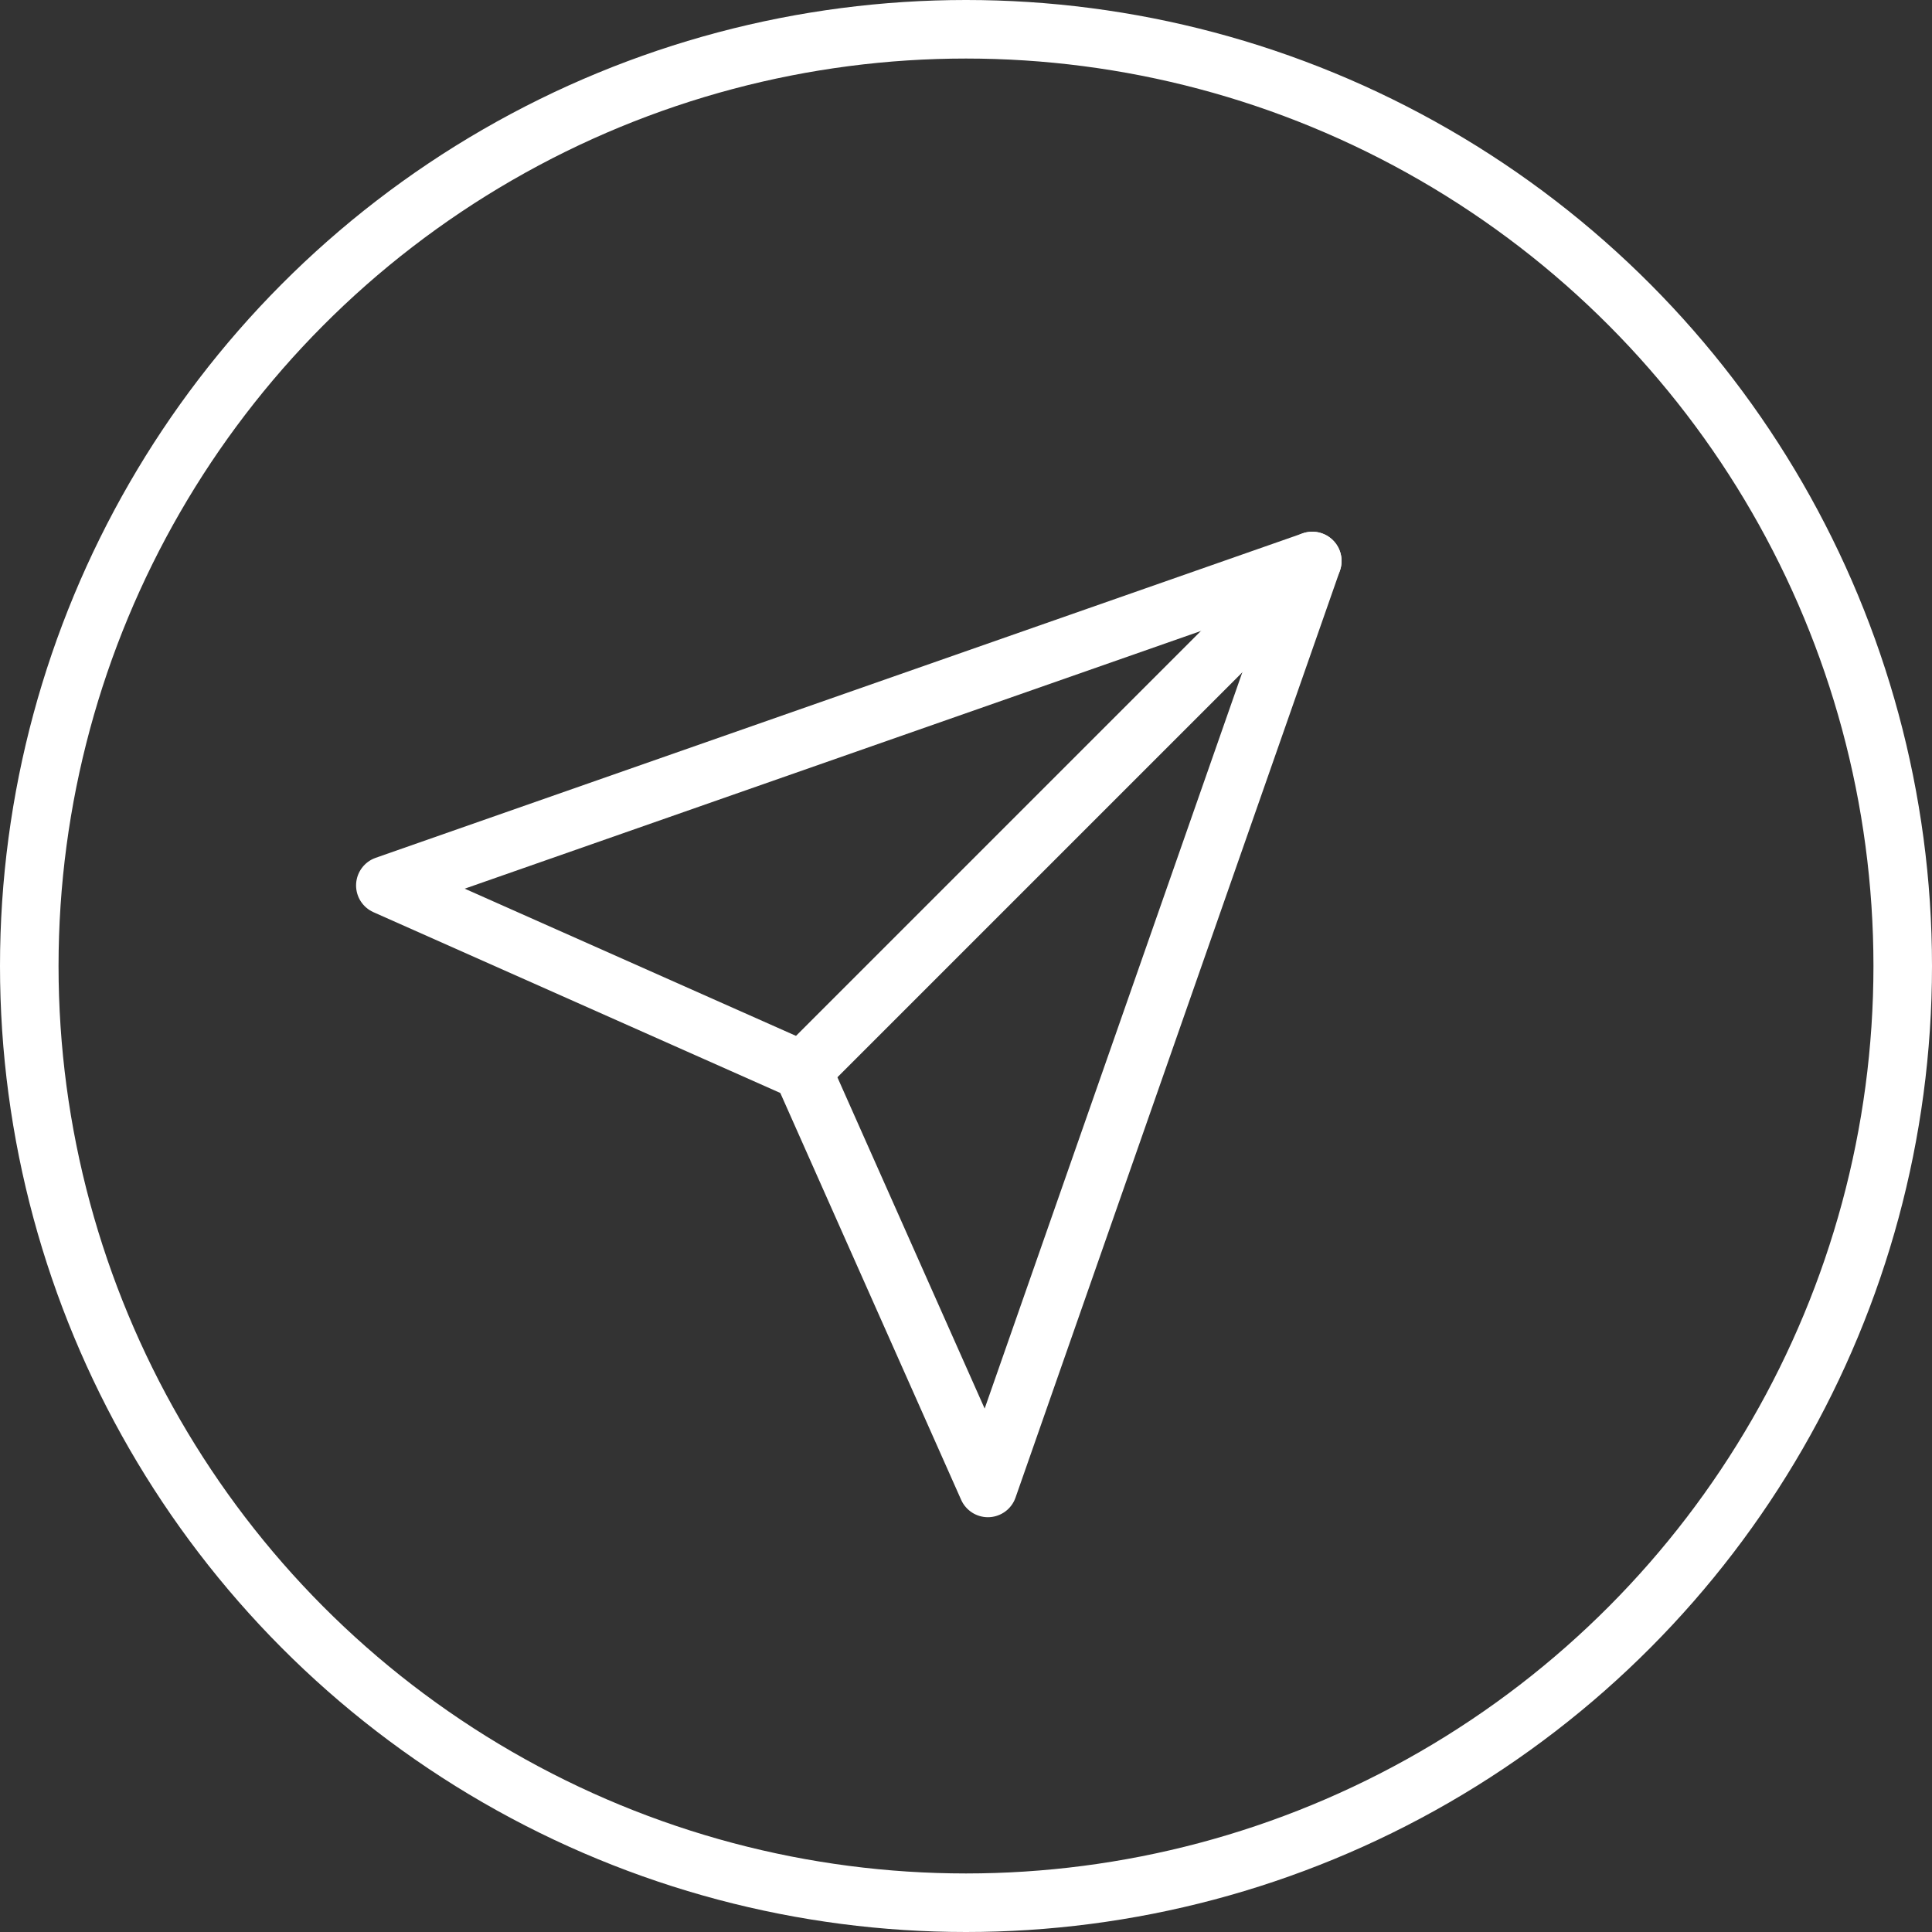
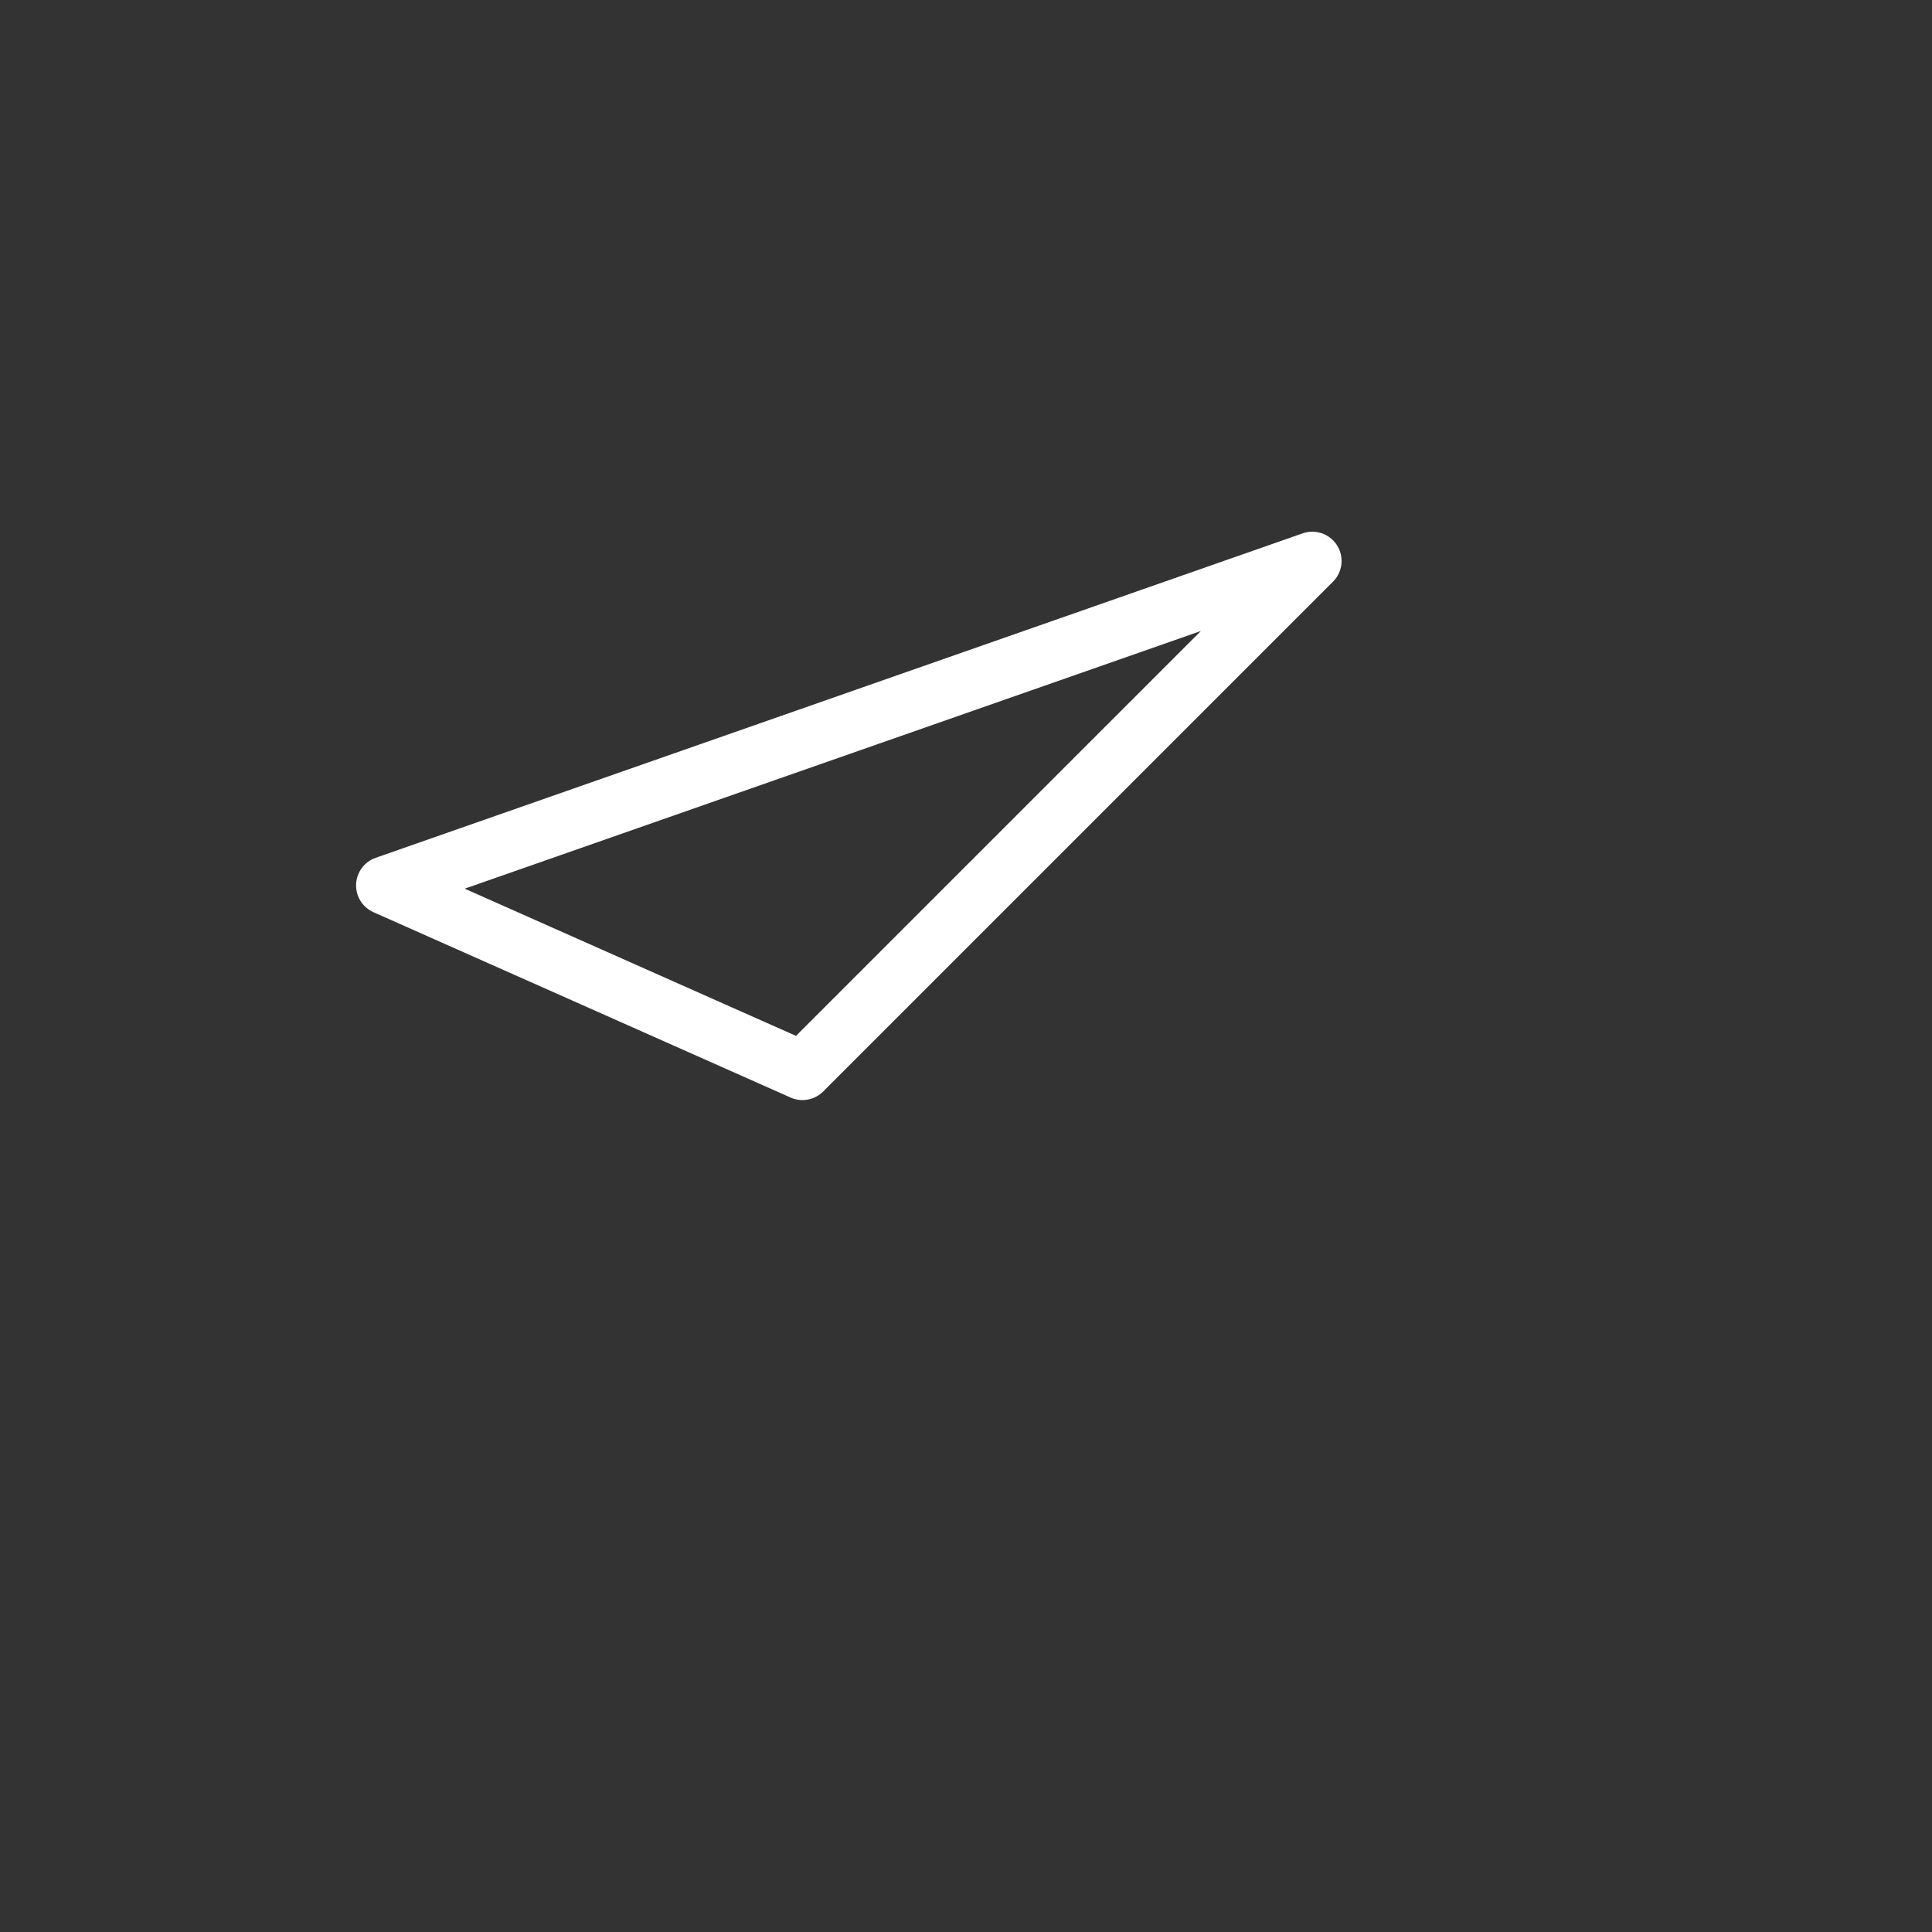
<svg xmlns="http://www.w3.org/2000/svg" width="33" height="33" viewBox="0 0 33 33" fill="none">
  <rect x="0" y="0" width="33" height="33" fill="#333333" stroke="none" />
-   <circle cx="16.5" cy="16.5" r="16" stroke="white" />
-   <path d="M22.415 9.582L13.707 18.29" stroke="white" stroke-linecap="round" stroke-linejoin="round" />
-   <path d="M22.415 9.582L16.874 25.415L13.707 18.29L6.582 15.124L22.415 9.582Z" stroke="white" stroke-linecap="round" stroke-linejoin="round" />
+   <path d="M22.415 9.582L13.707 18.29L6.582 15.124L22.415 9.582Z" stroke="white" stroke-linecap="round" stroke-linejoin="round" />
</svg>